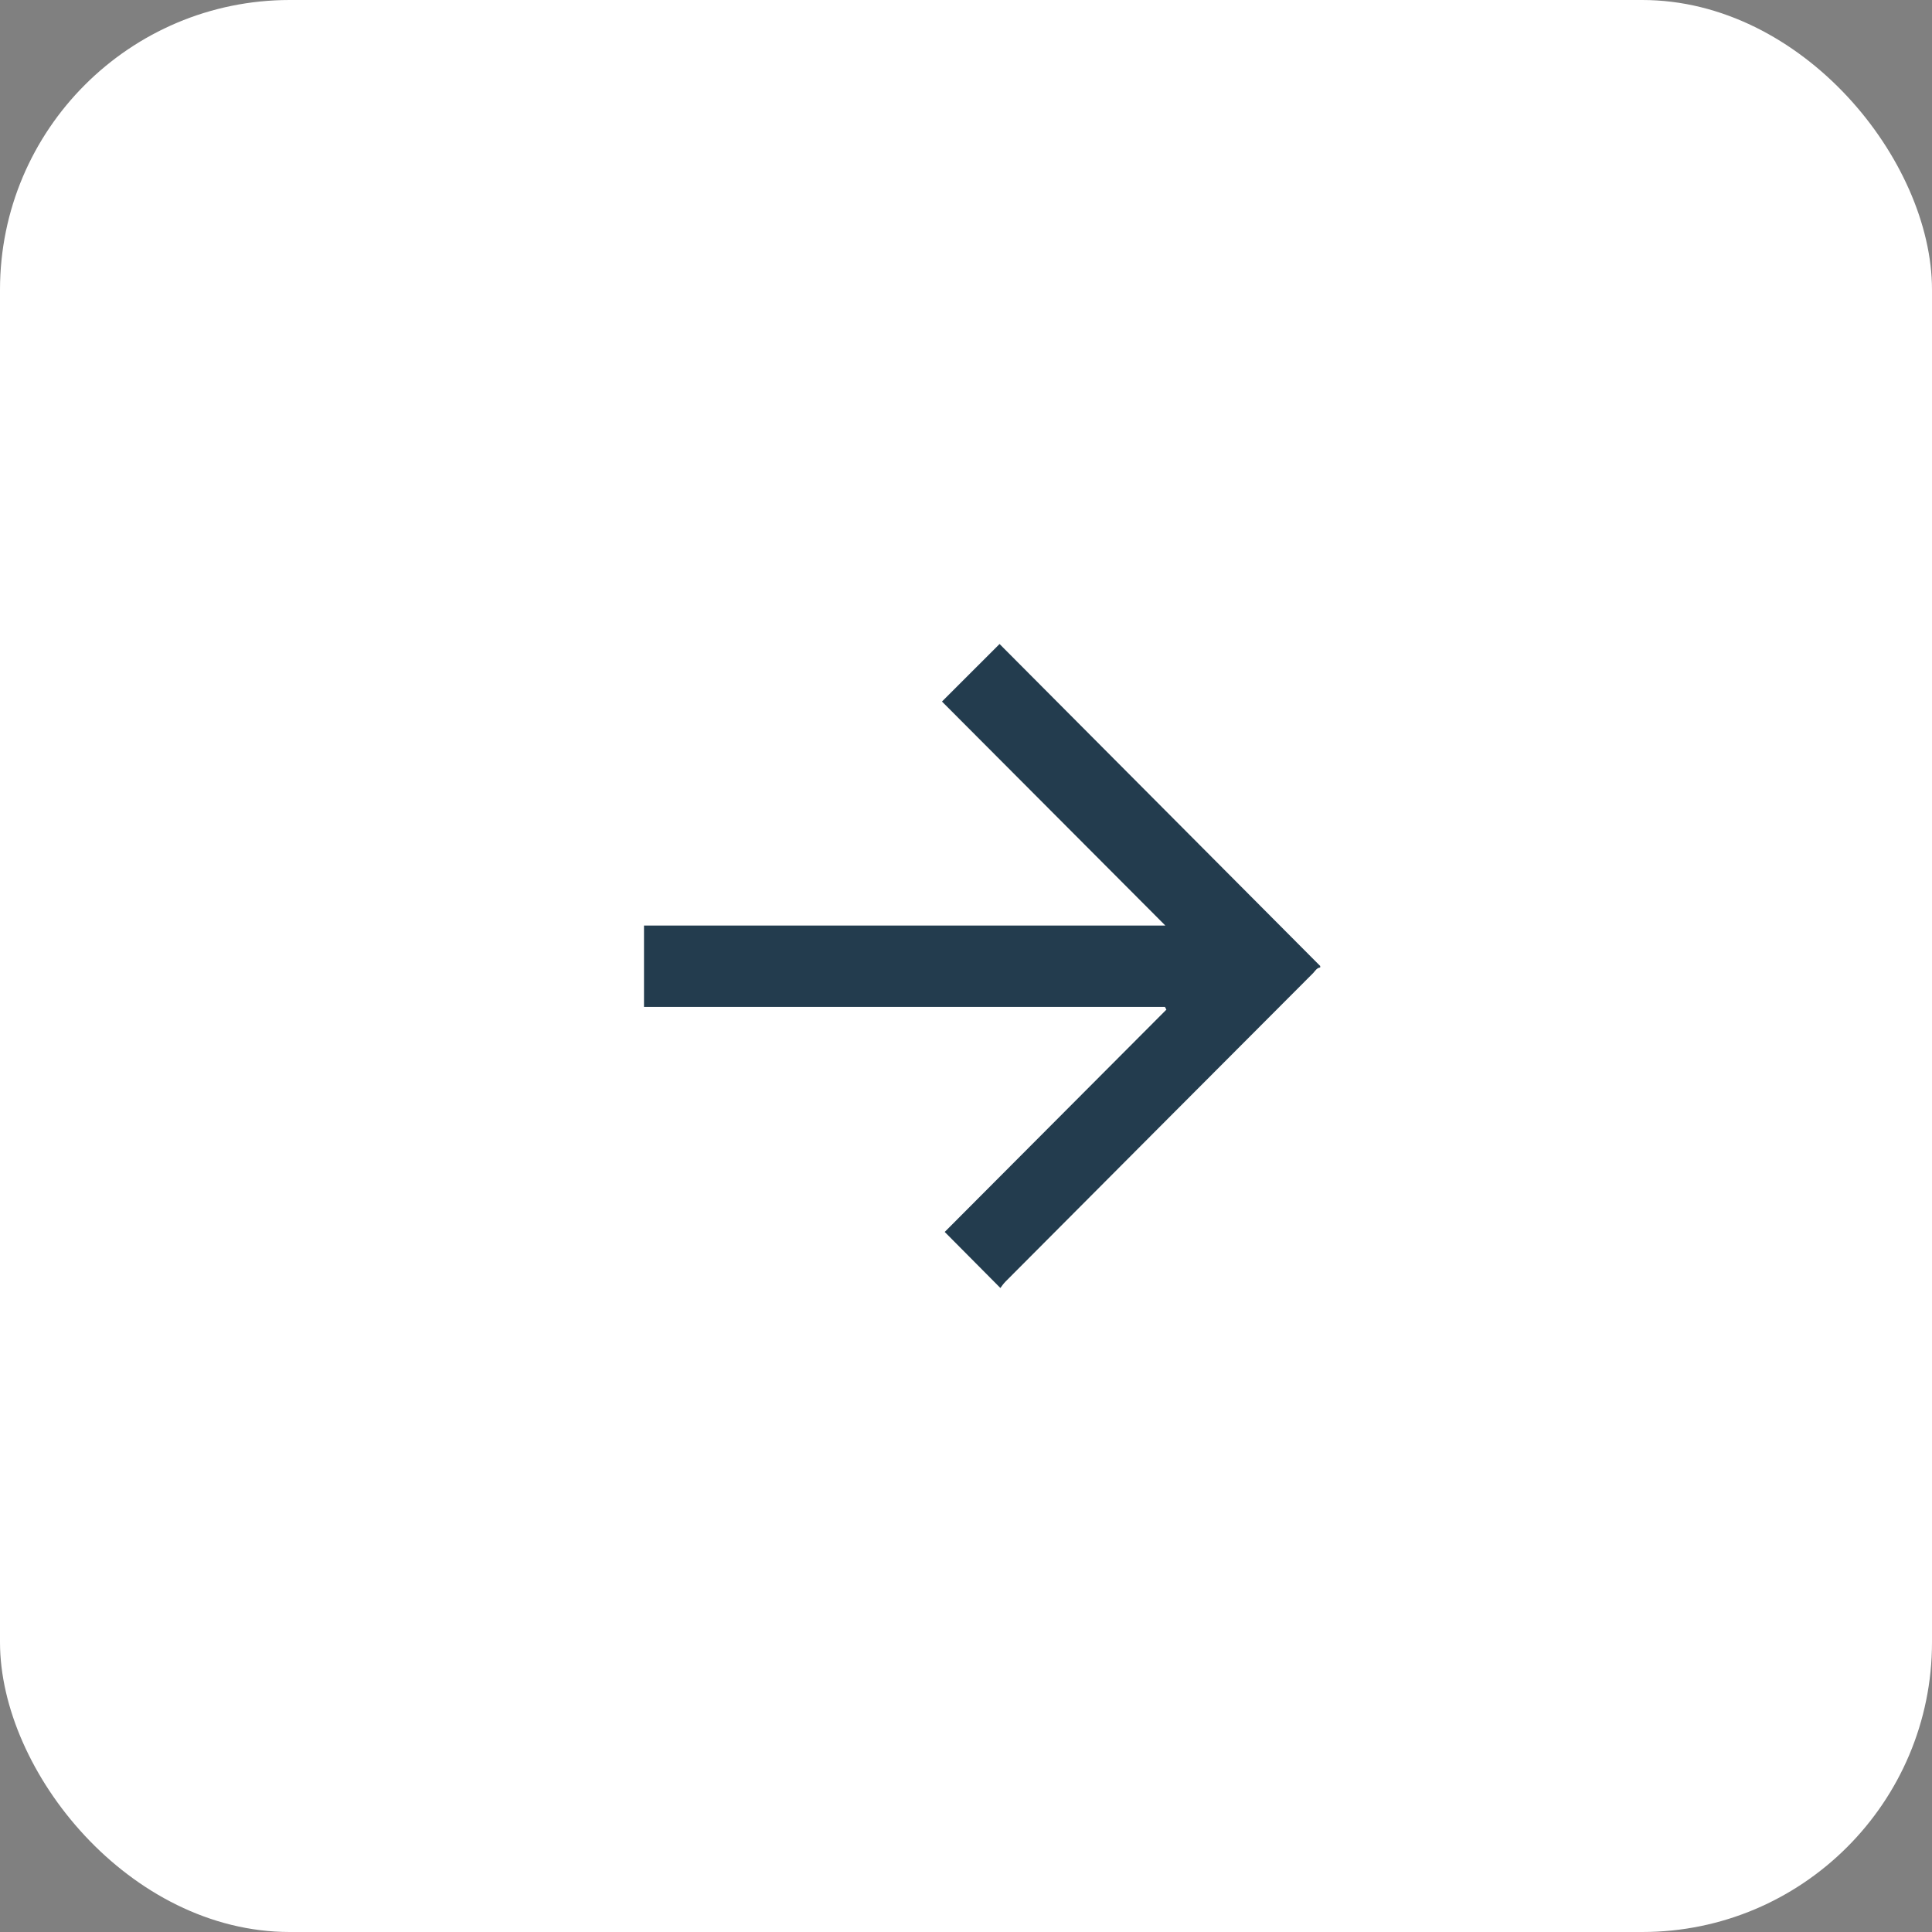
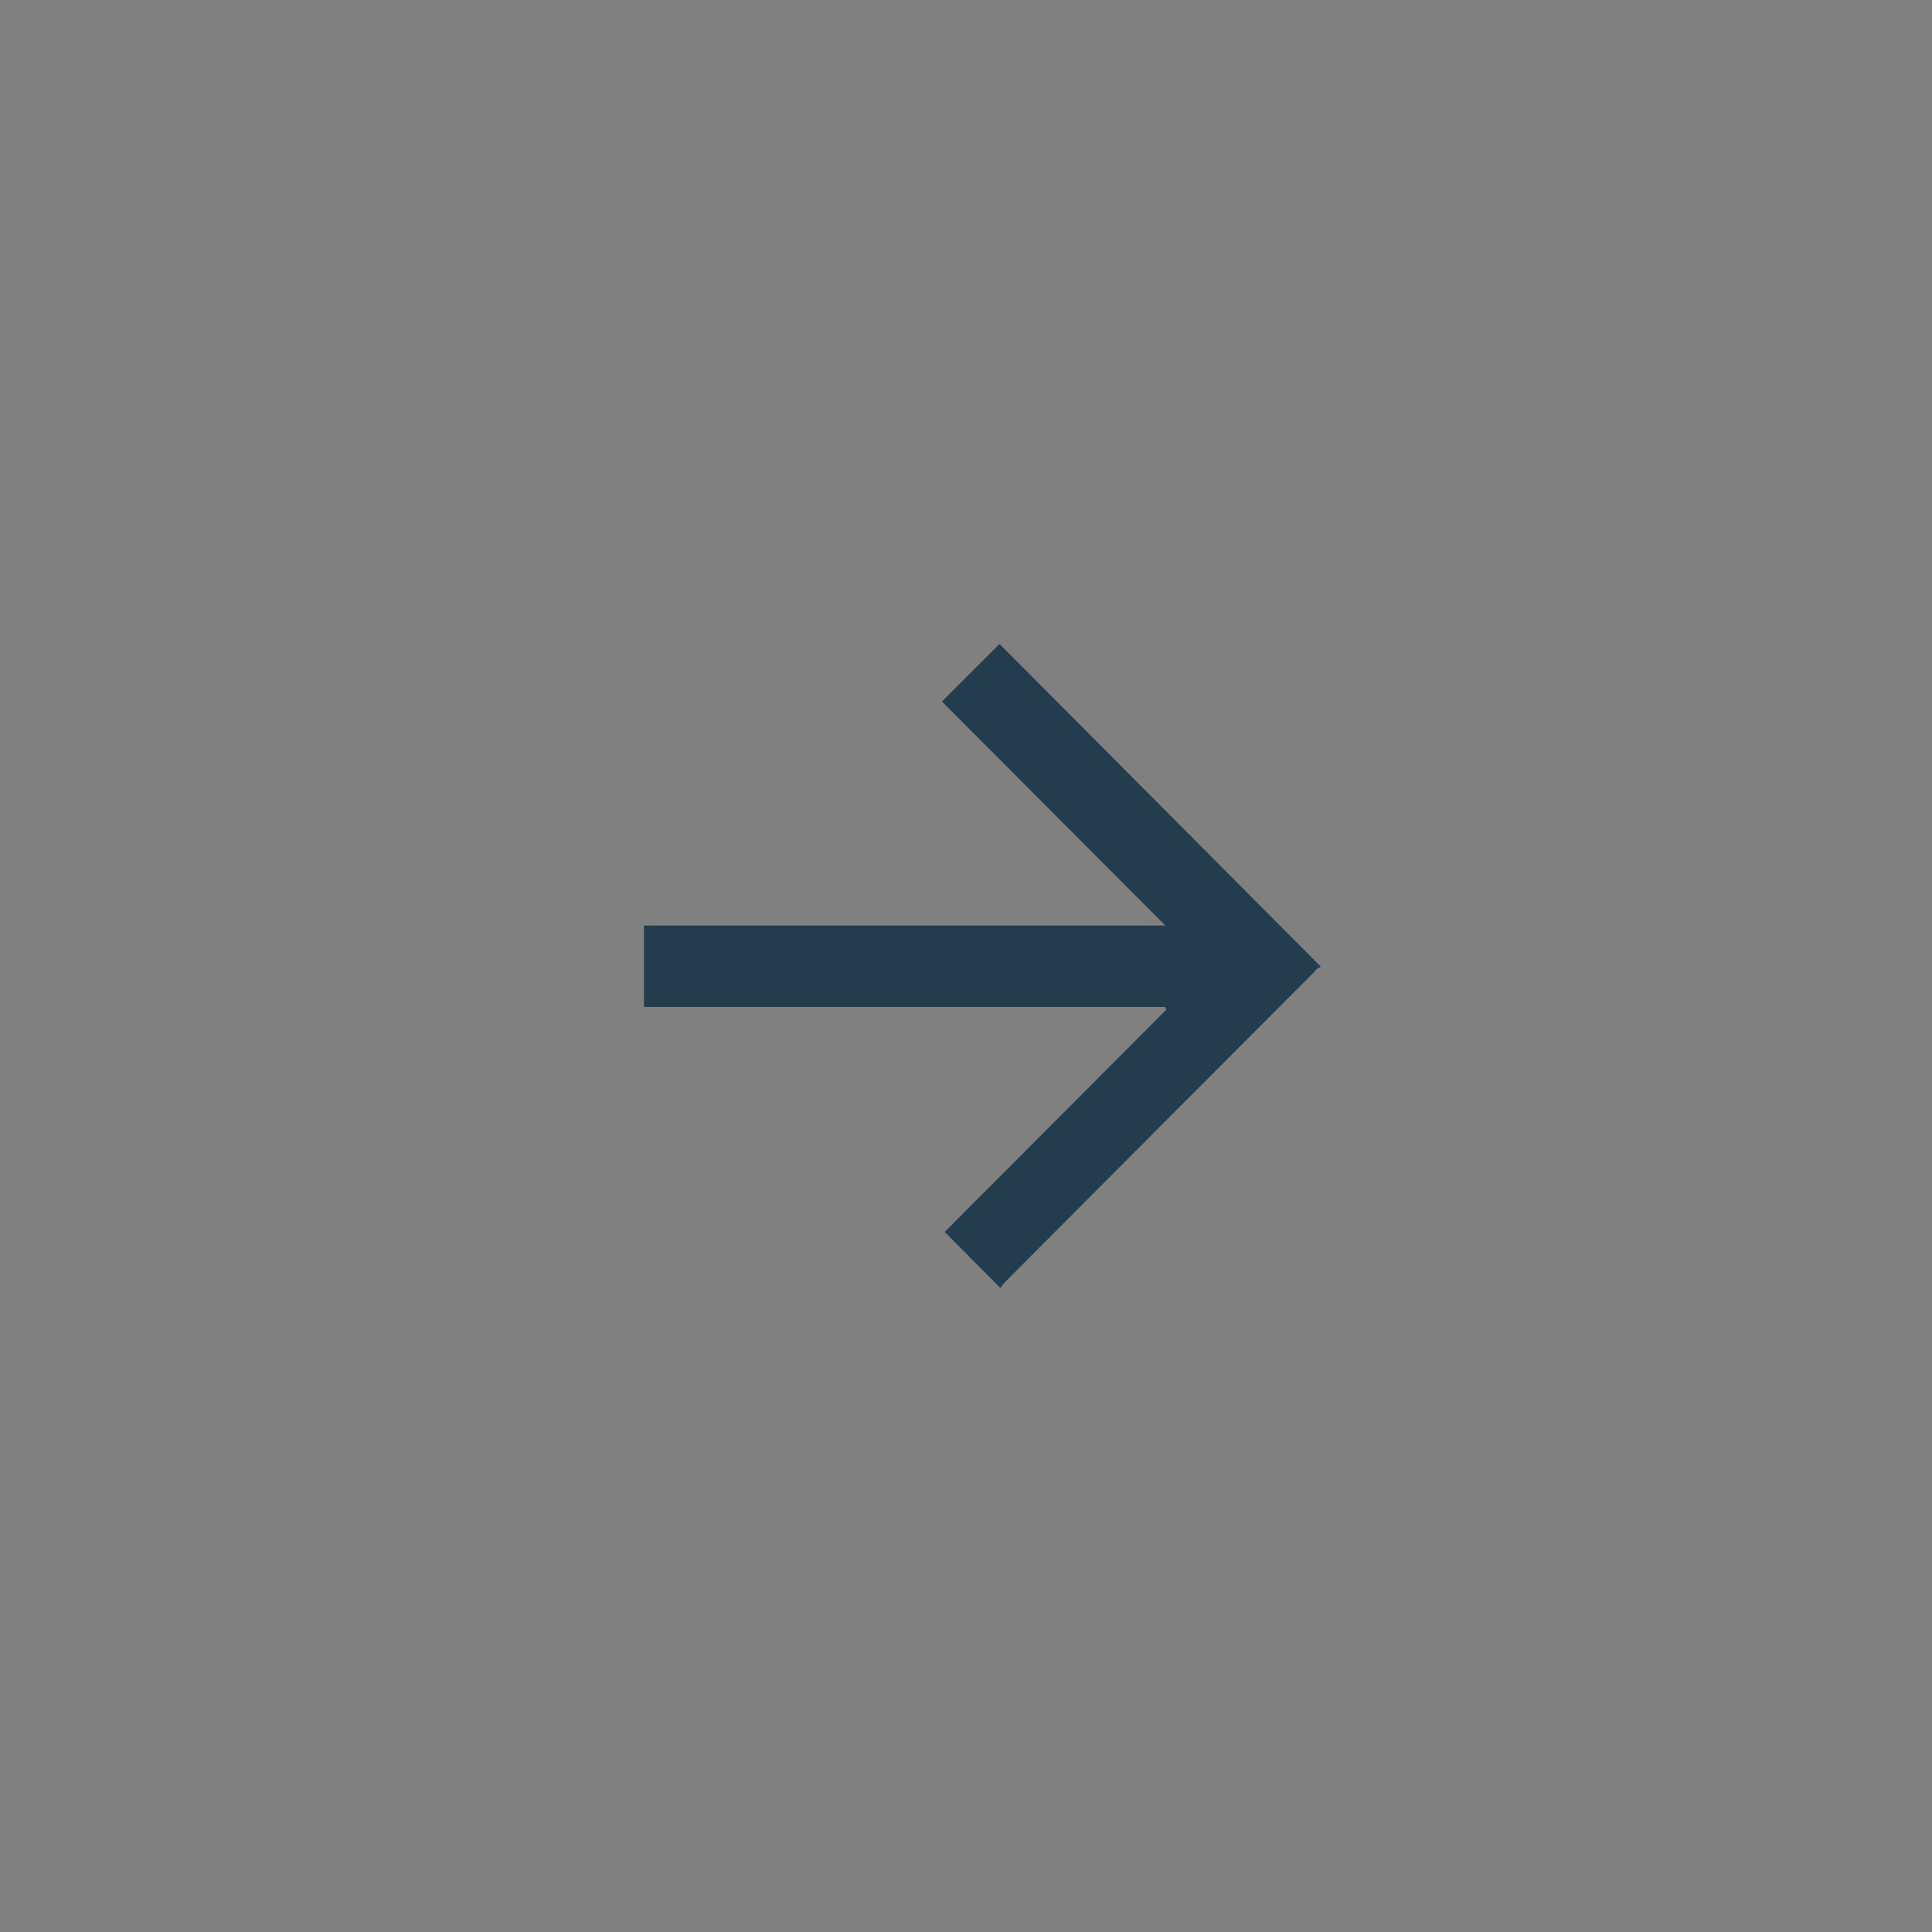
<svg xmlns="http://www.w3.org/2000/svg" width="60" height="60" viewBox="0 0 60 60" fill="none">
  <rect x="0" y="0" width="60" height="60" fill="#808080" stroke="none" />
-   <rect x="60" y="60" width="60" height="60" rx="9" transform="rotate(-180 60 60)" fill="white" />
-   <path d="M41 30.046C40.889 30.059 40.843 30.157 40.778 30.223C37.594 33.416 34.409 36.603 31.231 39.797C31.159 39.869 31.107 39.948 31.068 40C30.468 39.398 29.9 38.822 29.339 38.259C31.603 35.988 33.913 33.672 36.223 31.355C36.21 31.328 36.191 31.296 36.178 31.27C29.456 31.27 26.735 31.27 20 31.27C20 30.412 20 29.588 20 28.744C26.728 28.744 29.45 28.744 36.191 28.744C33.854 26.401 31.544 24.084 29.254 21.787C29.867 21.172 30.441 20.602 31.042 20C34.344 23.318 37.672 26.656 41 30C41 30.013 41 30.033 41 30.046Z" fill="#233C4E" />
+   <path d="M41 30.046C40.889 30.059 40.843 30.157 40.778 30.223C37.594 33.416 34.409 36.603 31.231 39.797C31.159 39.869 31.107 39.948 31.068 40C30.468 39.398 29.9 38.822 29.339 38.259C31.603 35.988 33.913 33.672 36.223 31.355C36.21 31.328 36.191 31.296 36.178 31.27C29.456 31.27 26.735 31.27 20 31.27C20 30.412 20 29.588 20 28.744C26.728 28.744 29.45 28.744 36.191 28.744C33.854 26.401 31.544 24.084 29.254 21.787C29.867 21.172 30.441 20.602 31.042 20C34.344 23.318 37.672 26.656 41 30C41 30.013 41 30.033 41 30.046" fill="#233C4E" />
</svg>